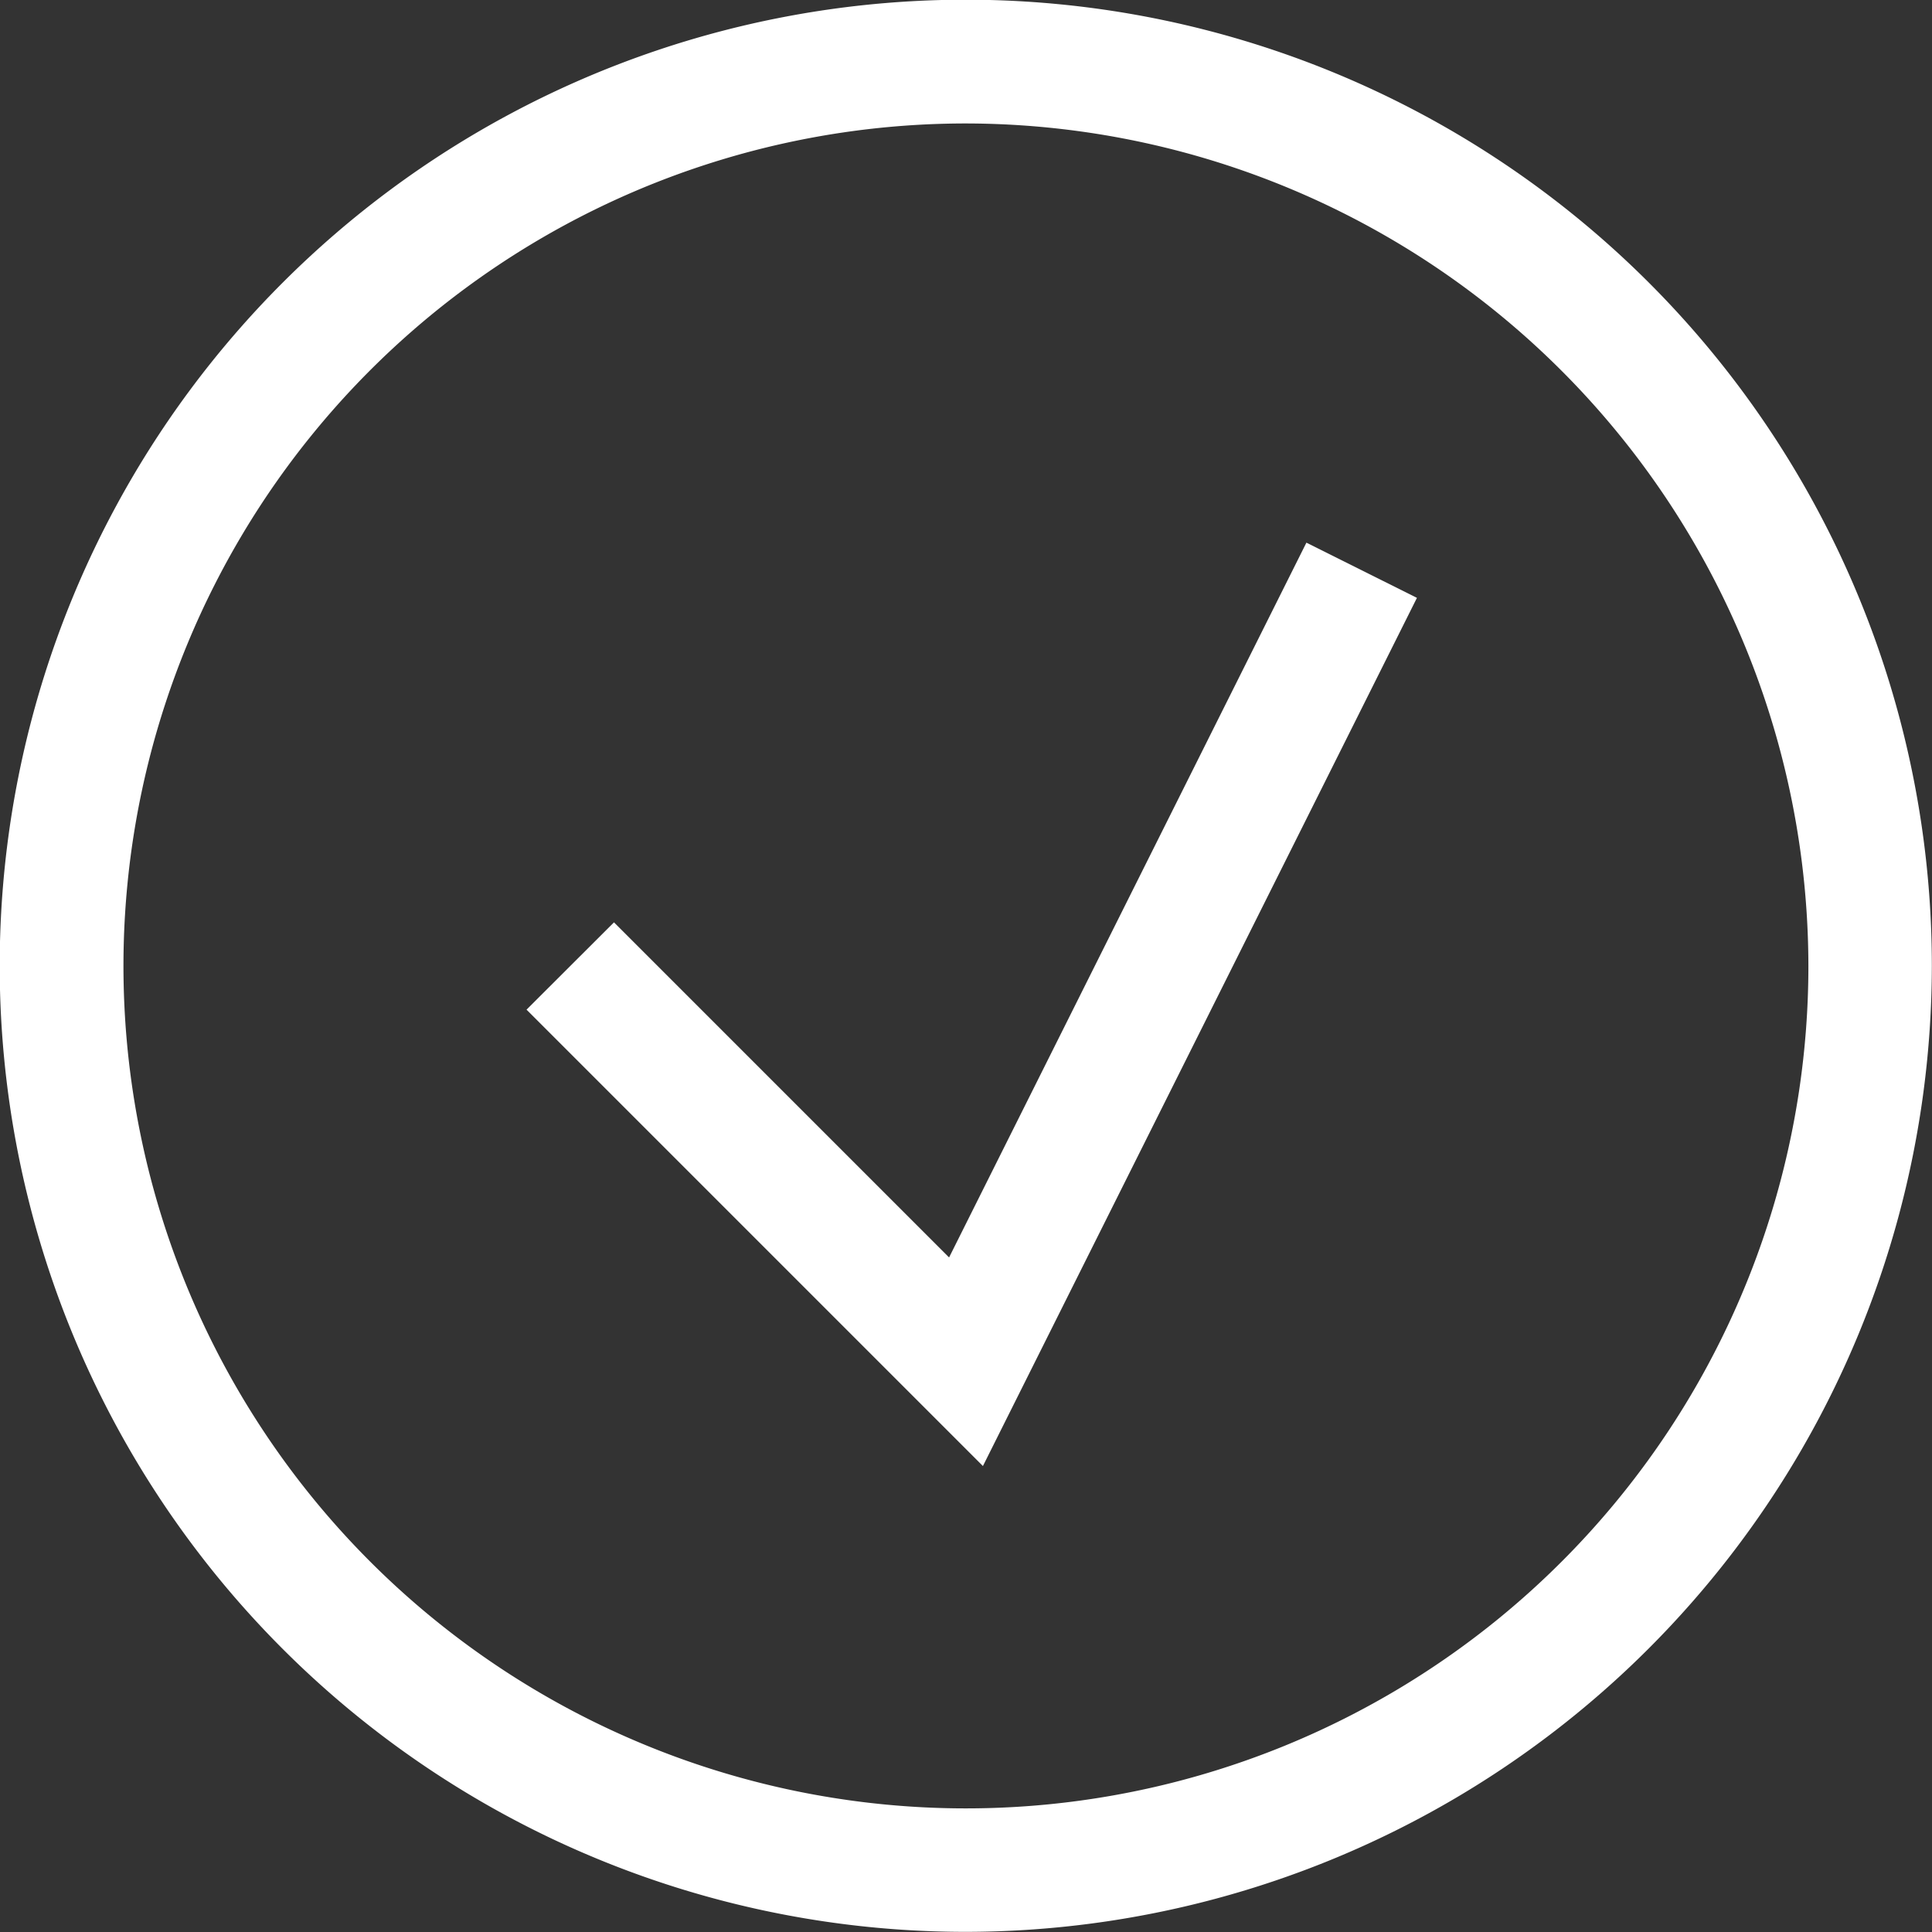
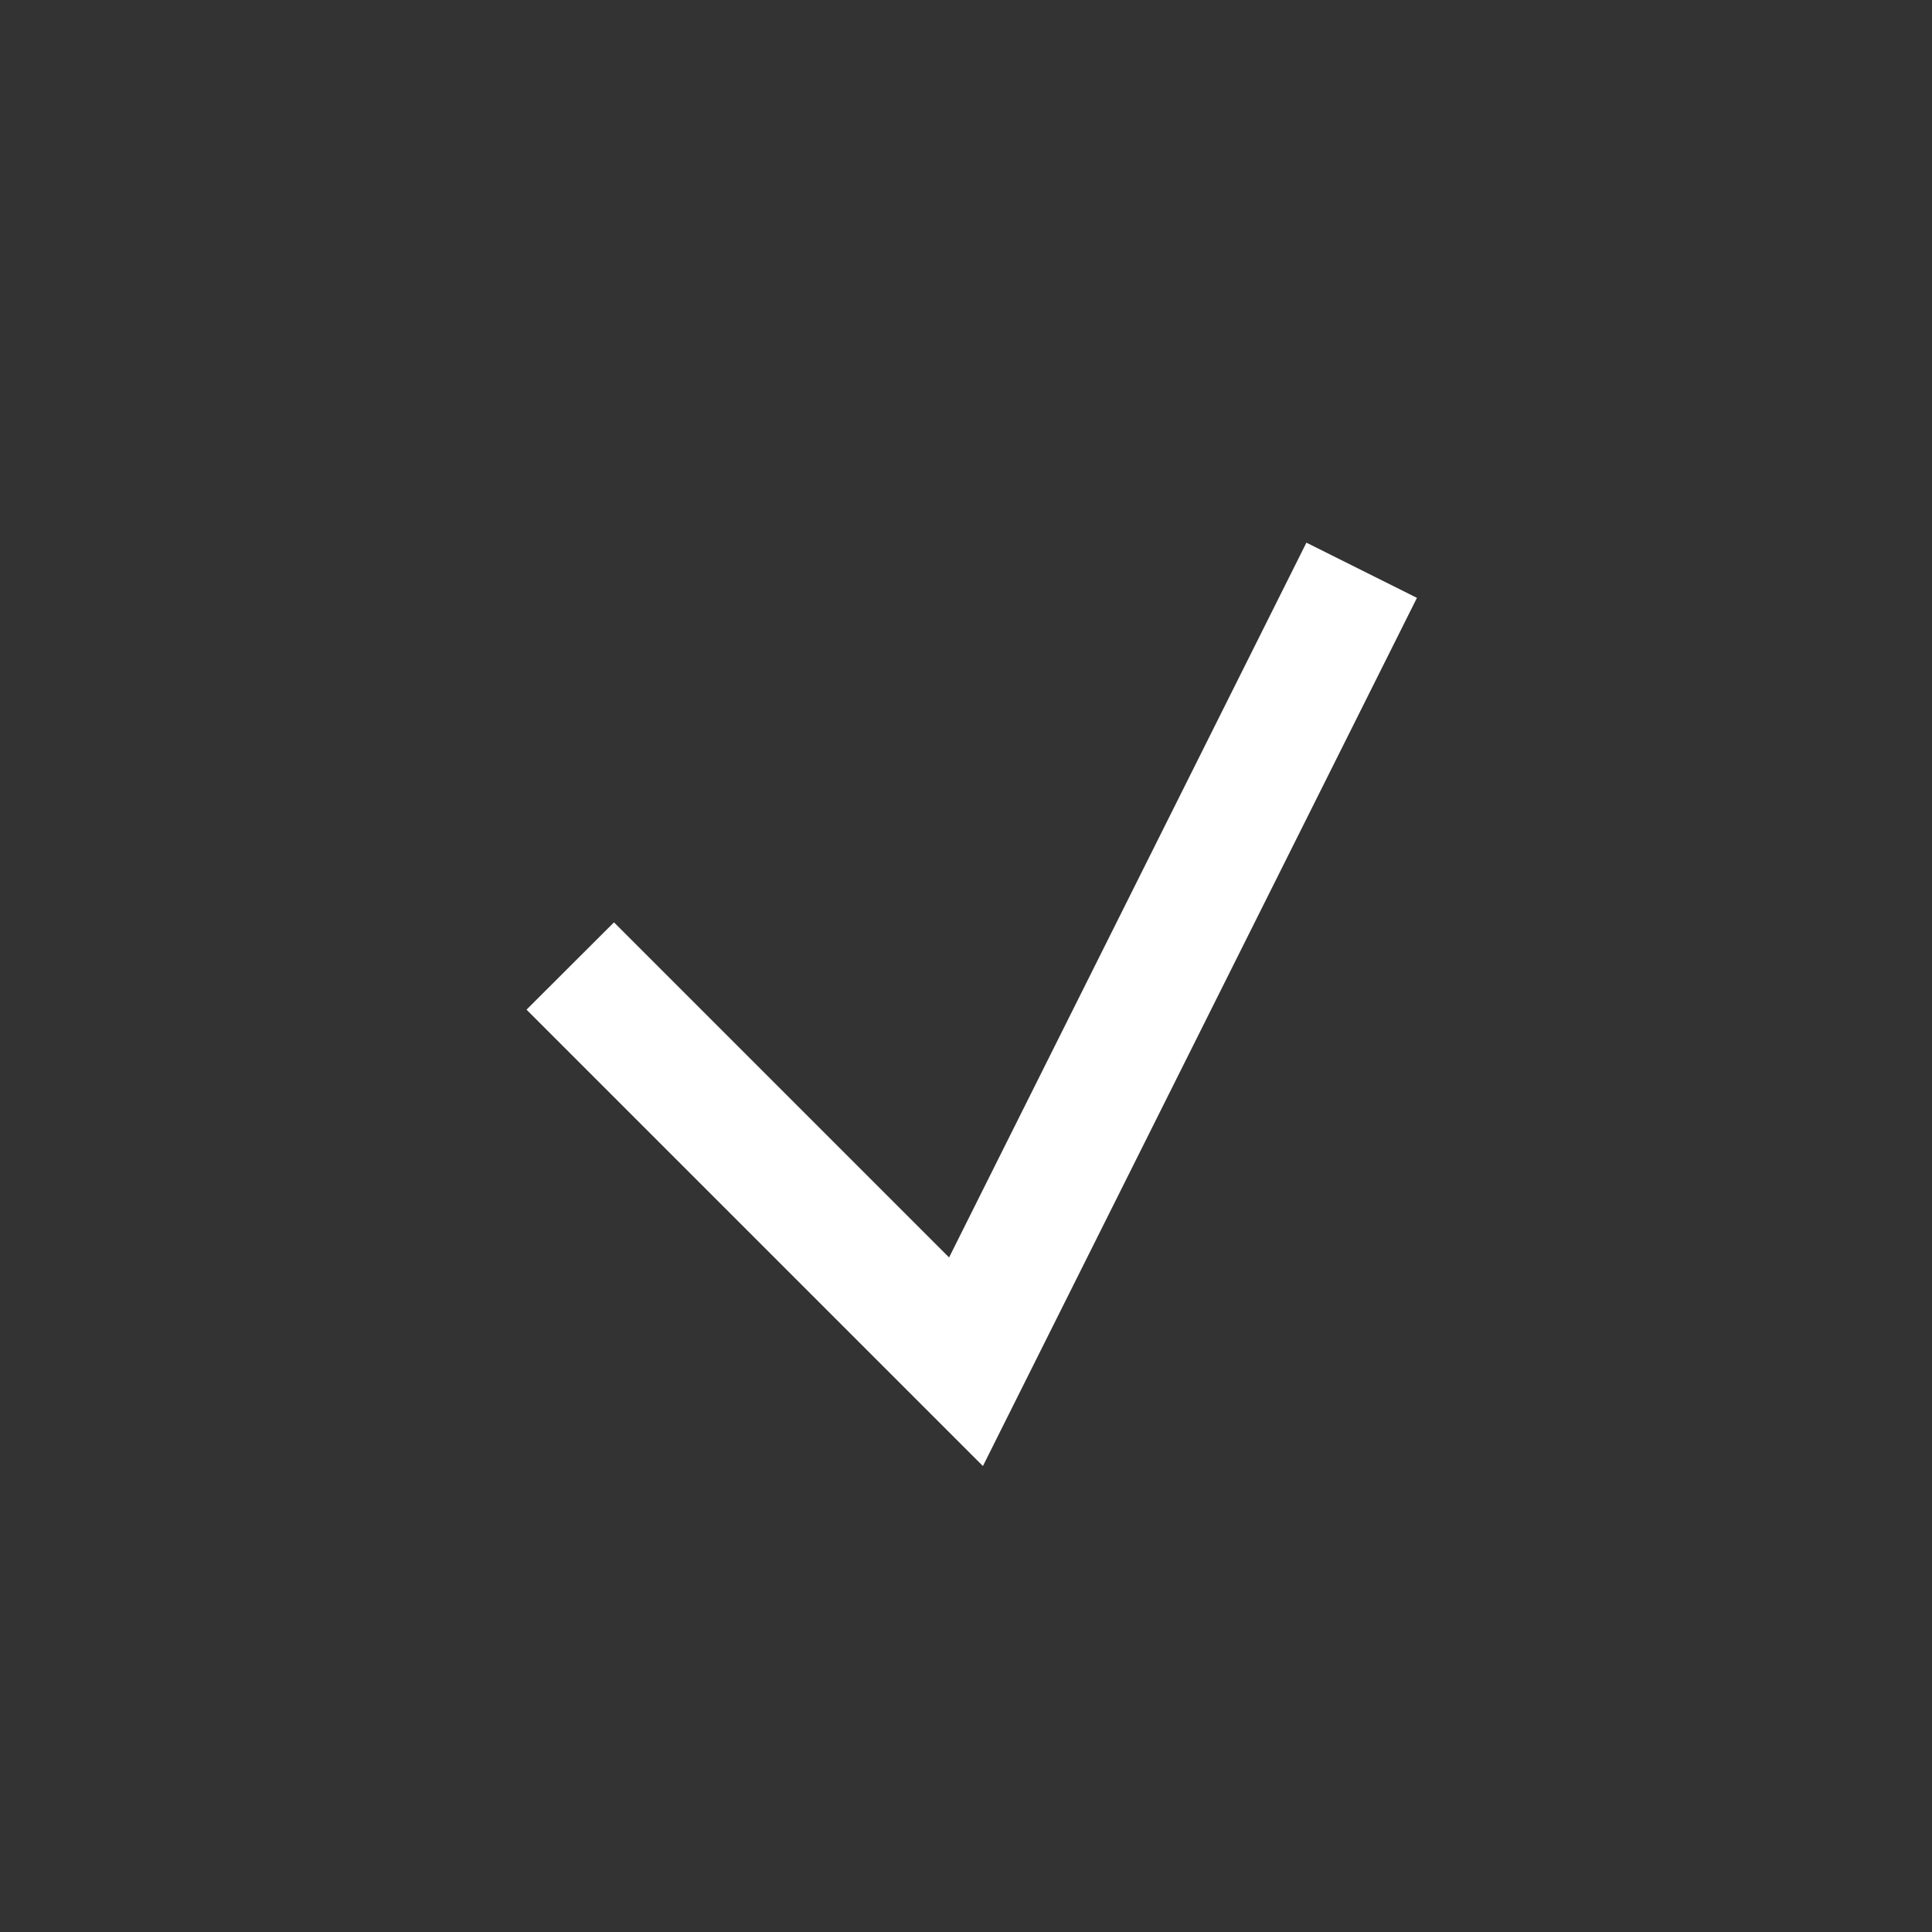
<svg xmlns="http://www.w3.org/2000/svg" id="Plan_1" data-name="Plan 1" viewBox="0 0 133.01 133.01">
  <rect x="0" y="0" width="133.01" height="133.01" fill="#333333" stroke="none" />
  <title>project-completion</title>
-   <path d="M66.5,133A66.51,66.51,0,1,1,133,66.5,66.58,66.58,0,0,1,66.5,133ZM66.5,8.5a58,58,0,1,0,58,58A58.07,58.07,0,0,0,66.5,8.5Z" style="fill:#fff" />
  <polygon points="67.67 100.93 36.25 69.51 42.27 63.5 65.34 86.57 89.94 37.36 97.55 41.16 67.67 100.93" style="fill:#fff" />
</svg>